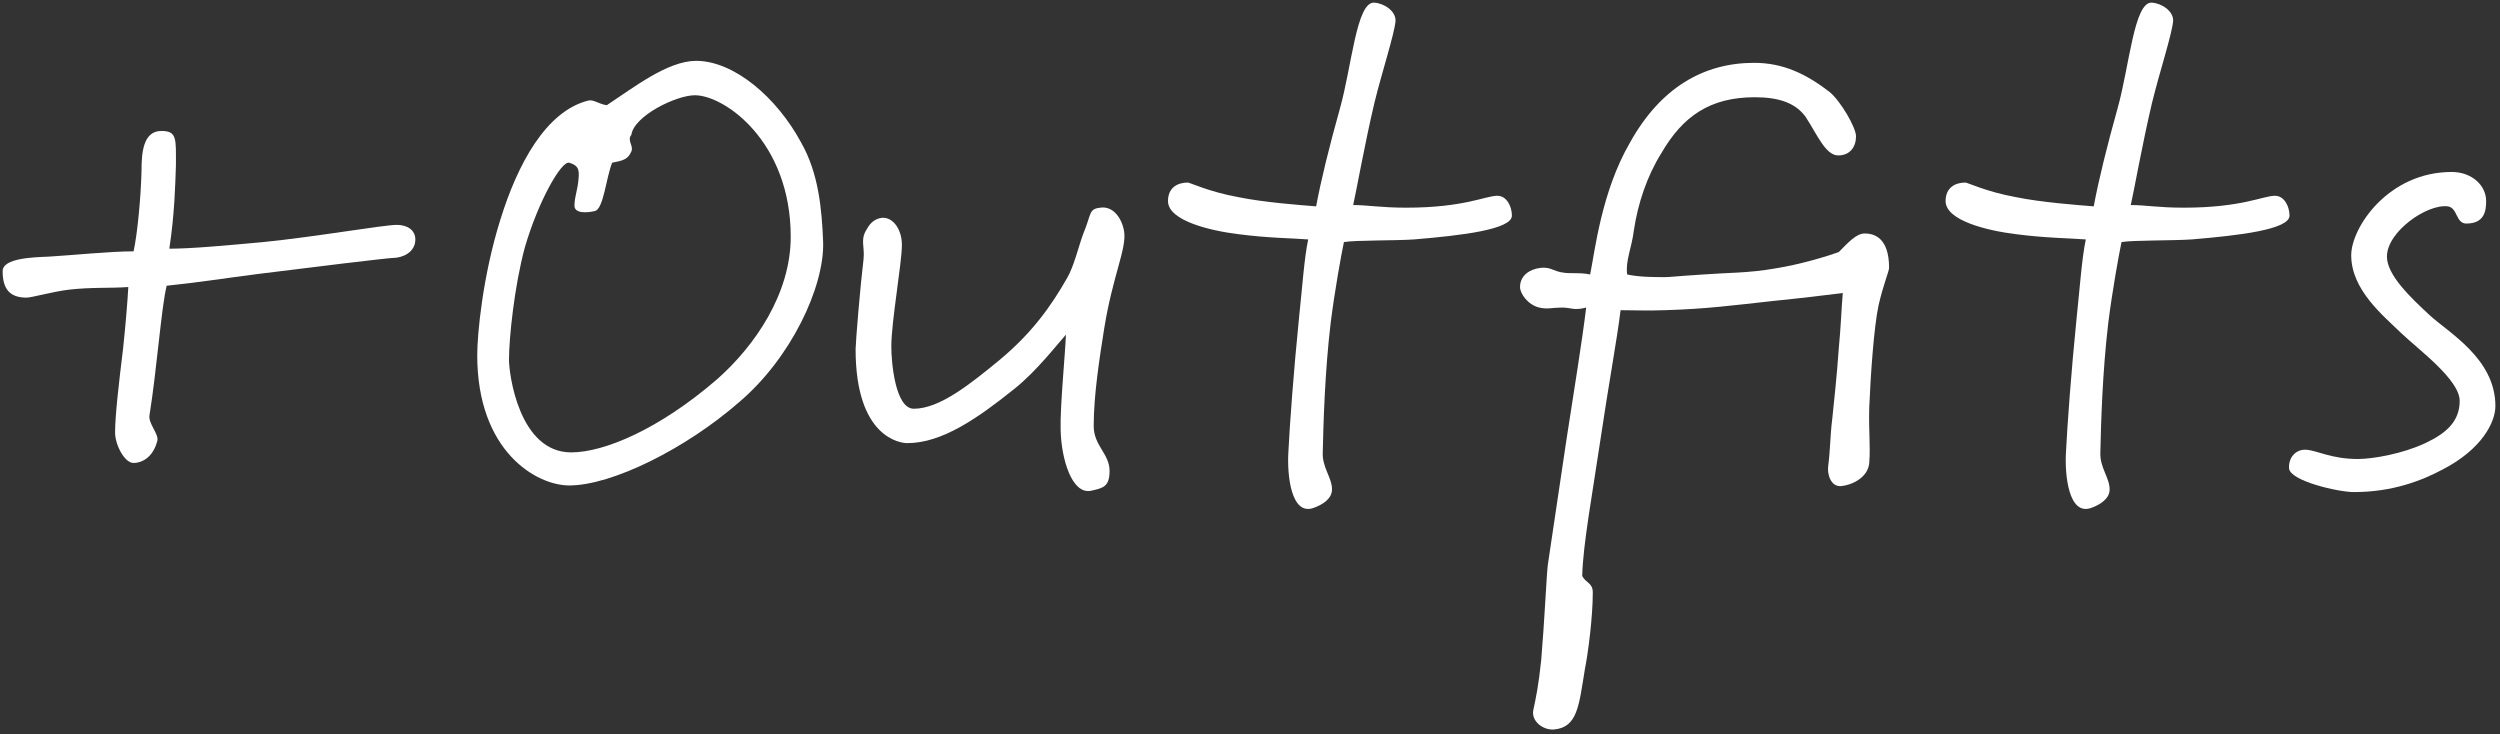
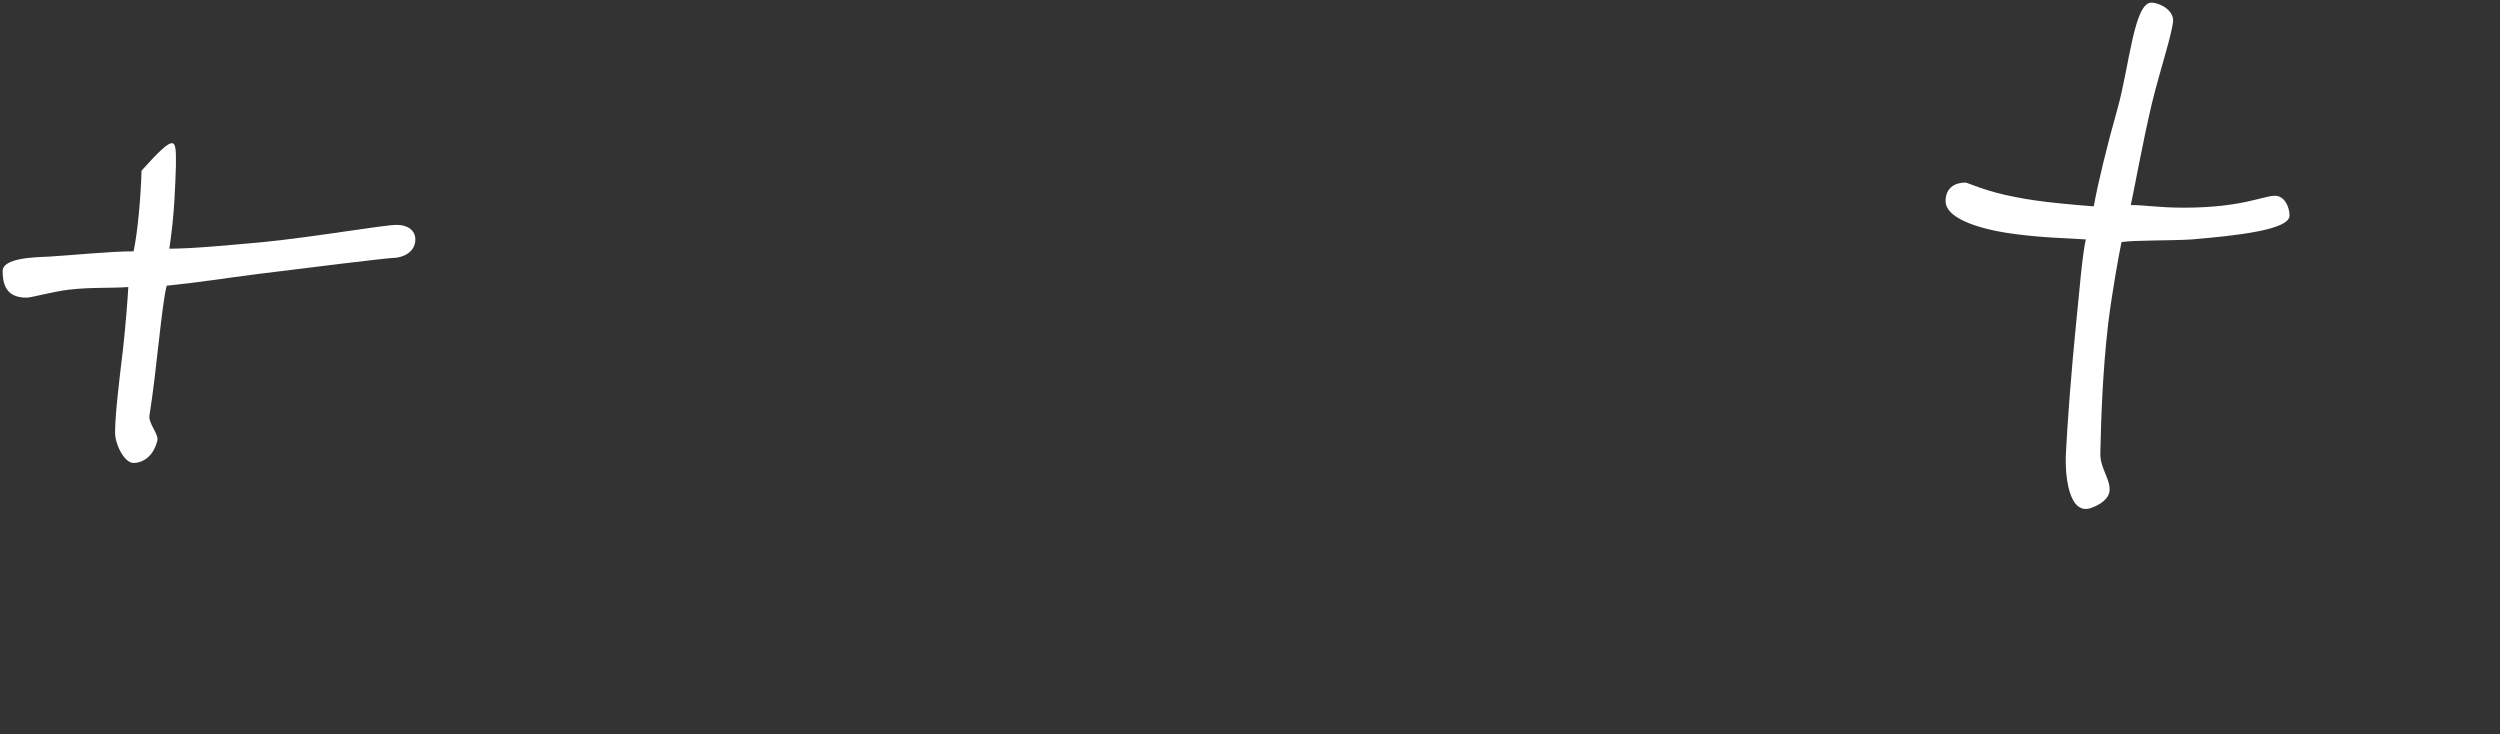
<svg xmlns="http://www.w3.org/2000/svg" width="378" height="111" viewBox="0 0 378 111" fill="none">
  <rect x="0" y="0" width="378" height="111" fill="#333333" stroke="none" />
-   <path d="M62.8 36.202C62.8 38.202 60.8 39.002 59.4 39.002C58.7 39.002 47.1 40.401 39.2 41.401C33.7 42.102 30.1 42.702 25.2 43.202C24.4 46.401 23.7 56.002 22.6 62.801C22.4 64.001 24 65.602 23.8 66.602C23.1 69.401 21.2 70.001 20.2 70.001C18.8 70.001 17.4 67.201 17.4 65.401C17.4 62.801 18 57.702 18.6 52.801C19 49.102 19.3 45.301 19.4 43.401C16.5 43.602 13.9 43.401 10.4 43.801C7.9 44.102 4.8 45.002 4 45.002C1.4 45.002 0.4 43.602 0.4 41.001C0.4 39.002 5.1 38.901 7.4 38.801C10.8 38.602 16.7 38.001 20.2 38.001C20.8 35.201 21.3 29.802 21.4 25.801C21.4 23.201 21.6 19.802 24.4 19.802C26.8 19.802 26.6 21.001 26.6 25.001C26.5 27.901 26.4 32.401 25.6 37.602C29 37.602 34.3 37.102 39.8 36.602C47.8 35.801 58 34.001 60 34.001C61.6 34.001 62.8 34.801 62.8 36.202Z" fill="white" />
-   <path d="M124.458 36.602C124.658 43.401 119.558 54.202 111.758 60.801C103.758 67.802 92.558 73.401 86.058 73.401C81.158 73.401 72.158 68.302 72.158 53.702C72.158 50.601 72.958 41.801 75.658 33.202C78.258 24.802 82.558 16.801 88.958 15.201C89.758 15.001 90.658 15.801 91.758 15.901C95.858 13.201 100.958 9.201 105.258 9.201C110.958 9.201 117.458 14.701 121.158 21.602C123.758 26.201 124.258 31.502 124.458 36.602ZM119.558 35.801C119.558 21.401 109.558 14.402 105.058 14.402C102.258 14.402 95.858 17.502 95.458 20.401C94.758 21.201 95.858 22.102 95.458 22.901C94.958 24.101 94.158 24.302 92.558 24.601C91.658 26.802 91.258 31.601 89.958 31.901C88.758 32.202 86.858 32.301 86.858 31.101C86.858 29.802 87.358 28.601 87.458 27.201C87.658 25.501 87.358 25.002 86.058 24.601C84.858 24.302 81.358 30.502 79.358 37.401C77.758 43.301 76.958 51.202 76.958 54.401C76.958 56.502 78.458 68.401 86.358 68.401C91.358 68.401 99.658 64.901 108.358 57.401C114.158 52.301 119.558 44.401 119.558 35.801Z" fill="white" />
-   <path d="M169.967 35.001C170.367 37.602 168.267 41.602 166.967 49.602C166.267 54.002 165.367 59.702 165.367 64.401C165.367 67.401 167.767 68.602 167.767 71.201C167.767 73.602 166.767 73.802 164.967 74.201C162.067 74.802 160.467 69.401 160.367 65.001C160.267 61.502 161.067 53.502 161.167 50.602C160.067 51.801 156.767 56.102 153.367 58.801C147.867 63.202 142.467 67.001 137.167 67.001C136.167 67.001 129.367 66.201 129.367 52.801C129.367 51.801 130.067 43.301 130.567 39.202C130.767 37.301 130.067 36.301 130.967 34.801C131.467 33.901 131.967 33.301 132.967 33.002C134.867 32.502 136.367 34.602 136.367 37.001C136.367 39.801 134.767 48.602 134.767 52.401C134.767 54.801 135.367 61.801 138.167 61.801C142.067 61.801 146.667 58.102 151.167 54.401C155.967 50.401 158.867 46.401 161.367 42.002C162.367 40.301 163.167 37.002 163.767 35.401C165.067 32.301 164.567 31.601 166.367 31.401C168.367 31.101 169.667 33.102 169.967 35.001Z" fill="white" />
-   <path d="M228.6 32.602C228.6 34.702 221 35.602 213.8 36.202C210.9 36.401 204.9 36.301 203.2 36.602C202.8 38.502 201.8 44.002 201.2 48.801C200.3 56.401 200.1 64.001 200 68.401C199.9 70.701 201.4 72.201 201.4 74.001C201.4 75.401 200 76.302 198.6 76.802C195.2 78.001 194.6 71.802 194.8 68.401C195 64.302 195.6 56.101 196.4 48.202C196.9 43.501 197.2 39.002 197.8 36.202C195.2 36.002 191.8 36.002 187.2 35.401C183.1 34.901 176.6 33.401 176.6 30.401C176.6 28.401 178 27.601 179.6 27.601C179.9 27.601 182.8 29.001 187.2 29.802C191.1 30.601 196.5 31.001 199 31.201C199.7 27.401 201 22.102 202.6 16.401C204.4 10.001 205.1 0.201 207.8 0.401C209.3 0.501 211.1 1.701 211 3.201C210.8 5.301 209 10.701 207.8 15.601C206.4 21.501 205 29.302 204.6 31.002C206.8 31.002 208.8 31.401 212.6 31.401C221.4 31.401 224.6 29.601 226.4 29.601C227.8 29.601 228.6 31.201 228.6 32.602Z" fill="white" />
-   <path d="M285.63 40.501C285.63 41.001 284.73 43.101 284.03 46.202C283.33 49.501 282.83 56.801 282.63 61.602C282.53 65.401 282.83 67.301 282.63 70.001C282.43 72.301 279.83 73.401 278.33 73.501C276.83 73.601 276.23 71.701 276.43 70.401C276.73 68.201 276.73 65.701 277.03 63.401C277.23 61.401 277.73 57.002 278.03 52.602C278.33 49.602 278.43 46.502 278.63 44.301C276.33 44.602 272.13 45.102 268.13 45.502C261.73 46.202 258.13 46.702 251.73 46.901C249.03 47.001 247.33 46.901 245.03 46.901C244.53 51.102 243.13 58.702 242.03 66.201C240.83 74.302 239.33 82.401 239.23 87.102C239.83 88.201 240.83 88.102 240.83 89.602C240.83 93.302 240.13 98.701 239.63 101.201C238.73 106.701 238.53 110.001 234.93 110.301C233.23 110.401 231.53 109.001 231.83 107.401C232.23 105.501 232.63 103.701 233.03 99.802C233.53 94.001 233.83 87.001 234.03 85.401L236.83 66.602C238.03 58.801 239.23 51.502 239.83 46.501C237.93 47.001 237.63 46.501 236.13 46.501C234.83 46.501 233.93 46.801 232.73 46.501C231.03 46.101 229.83 44.401 229.83 43.401C229.83 41.701 231.23 40.701 232.93 40.501C234.83 40.301 234.83 41.301 237.53 41.301C238.63 41.301 239.53 41.301 240.43 41.501C241.13 38.102 242.13 29.001 246.43 21.602C251.03 13.302 257.53 9.501 265.23 9.501C269.63 9.501 273.13 11.201 276.63 13.902C278.33 15.302 280.63 19.302 280.63 20.601C280.63 22.201 279.73 23.501 277.93 23.501C276.03 23.501 274.73 20.302 273.03 17.701C271.53 15.601 269.03 14.701 265.33 14.701C258.53 14.701 254.43 17.602 251.23 23.102C249.03 26.602 247.63 30.802 247.03 34.901C246.73 37.401 245.73 39.502 246.03 41.501C247.83 41.901 250.13 41.901 251.73 41.901C252.53 41.901 252.93 41.801 257.53 41.501C261.63 41.202 264.23 41.301 268.33 40.602C272.13 40.002 276.13 38.801 278.03 38.102C279.33 36.801 280.63 35.301 281.93 35.301C283.23 35.301 285.63 35.801 285.63 40.501Z" fill="white" />
+   <path d="M62.8 36.202C62.8 38.202 60.8 39.002 59.4 39.002C58.7 39.002 47.1 40.401 39.2 41.401C33.7 42.102 30.1 42.702 25.2 43.202C24.4 46.401 23.7 56.002 22.6 62.801C22.4 64.001 24 65.602 23.8 66.602C23.1 69.401 21.2 70.001 20.2 70.001C18.8 70.001 17.4 67.201 17.4 65.401C17.4 62.801 18 57.702 18.6 52.801C19 49.102 19.3 45.301 19.4 43.401C16.5 43.602 13.9 43.401 10.4 43.801C7.9 44.102 4.8 45.002 4 45.002C1.4 45.002 0.4 43.602 0.4 41.001C0.4 39.002 5.1 38.901 7.4 38.801C10.8 38.602 16.7 38.001 20.2 38.001C20.8 35.201 21.3 29.802 21.4 25.801C26.8 19.802 26.6 21.001 26.6 25.001C26.5 27.901 26.4 32.401 25.6 37.602C29 37.602 34.3 37.102 39.8 36.602C47.8 35.801 58 34.001 60 34.001C61.6 34.001 62.8 34.801 62.8 36.202Z" fill="white" />
  <path d="M346.174 32.602C346.174 34.702 338.574 35.602 331.374 36.202C328.474 36.401 322.474 36.301 320.774 36.602C320.374 38.502 319.374 44.002 318.774 48.801C317.874 56.401 317.674 64.001 317.574 68.401C317.474 70.701 318.974 72.201 318.974 74.001C318.974 75.401 317.574 76.302 316.174 76.802C312.774 78.001 312.174 71.802 312.374 68.401C312.574 64.302 313.174 56.101 313.974 48.202C314.474 43.501 314.774 39.002 315.374 36.202C312.774 36.002 309.374 36.002 304.774 35.401C300.674 34.901 294.174 33.401 294.174 30.401C294.174 28.401 295.574 27.601 297.174 27.601C297.474 27.601 300.374 29.001 304.774 29.802C308.674 30.601 314.074 31.001 316.574 31.201C317.274 27.401 318.574 22.102 320.174 16.401C321.974 10.001 322.674 0.201 325.374 0.401C326.874 0.501 328.674 1.701 328.574 3.201C328.374 5.301 326.574 10.701 325.374 15.601C323.974 21.501 322.574 29.302 322.174 31.002C324.374 31.002 326.374 31.401 330.174 31.401C338.974 31.401 342.174 29.601 343.974 29.601C345.374 29.601 346.174 31.201 346.174 32.602Z" fill="white" />
-   <path d="M377.304 61.401C377.304 63.801 375.304 67.901 369.304 71.001C366.104 72.701 361.704 74.401 355.904 74.401C353.504 74.401 346.204 72.701 346.104 70.802C346.004 69.201 347.104 67.901 348.704 68.001C350.304 68.101 352.504 69.401 356.504 69.401C358.804 69.401 363.304 68.601 366.704 67.001C369.904 65.501 371.904 63.702 371.904 60.602C371.904 57.401 365.604 52.801 363.104 50.401C360.304 47.702 355.504 43.801 355.504 38.602C355.504 34.401 361.104 26.001 370.704 26.001C373.704 26.001 375.904 28.002 375.904 30.401C375.904 31.801 375.704 33.801 372.904 33.801C371.304 33.801 371.604 31.401 370.104 31.201C367.004 30.801 360.904 35.002 360.904 38.801C360.904 41.602 364.504 45.002 367.304 47.602C370.204 50.301 377.304 54.202 377.304 61.401Z" fill="white" />
</svg>